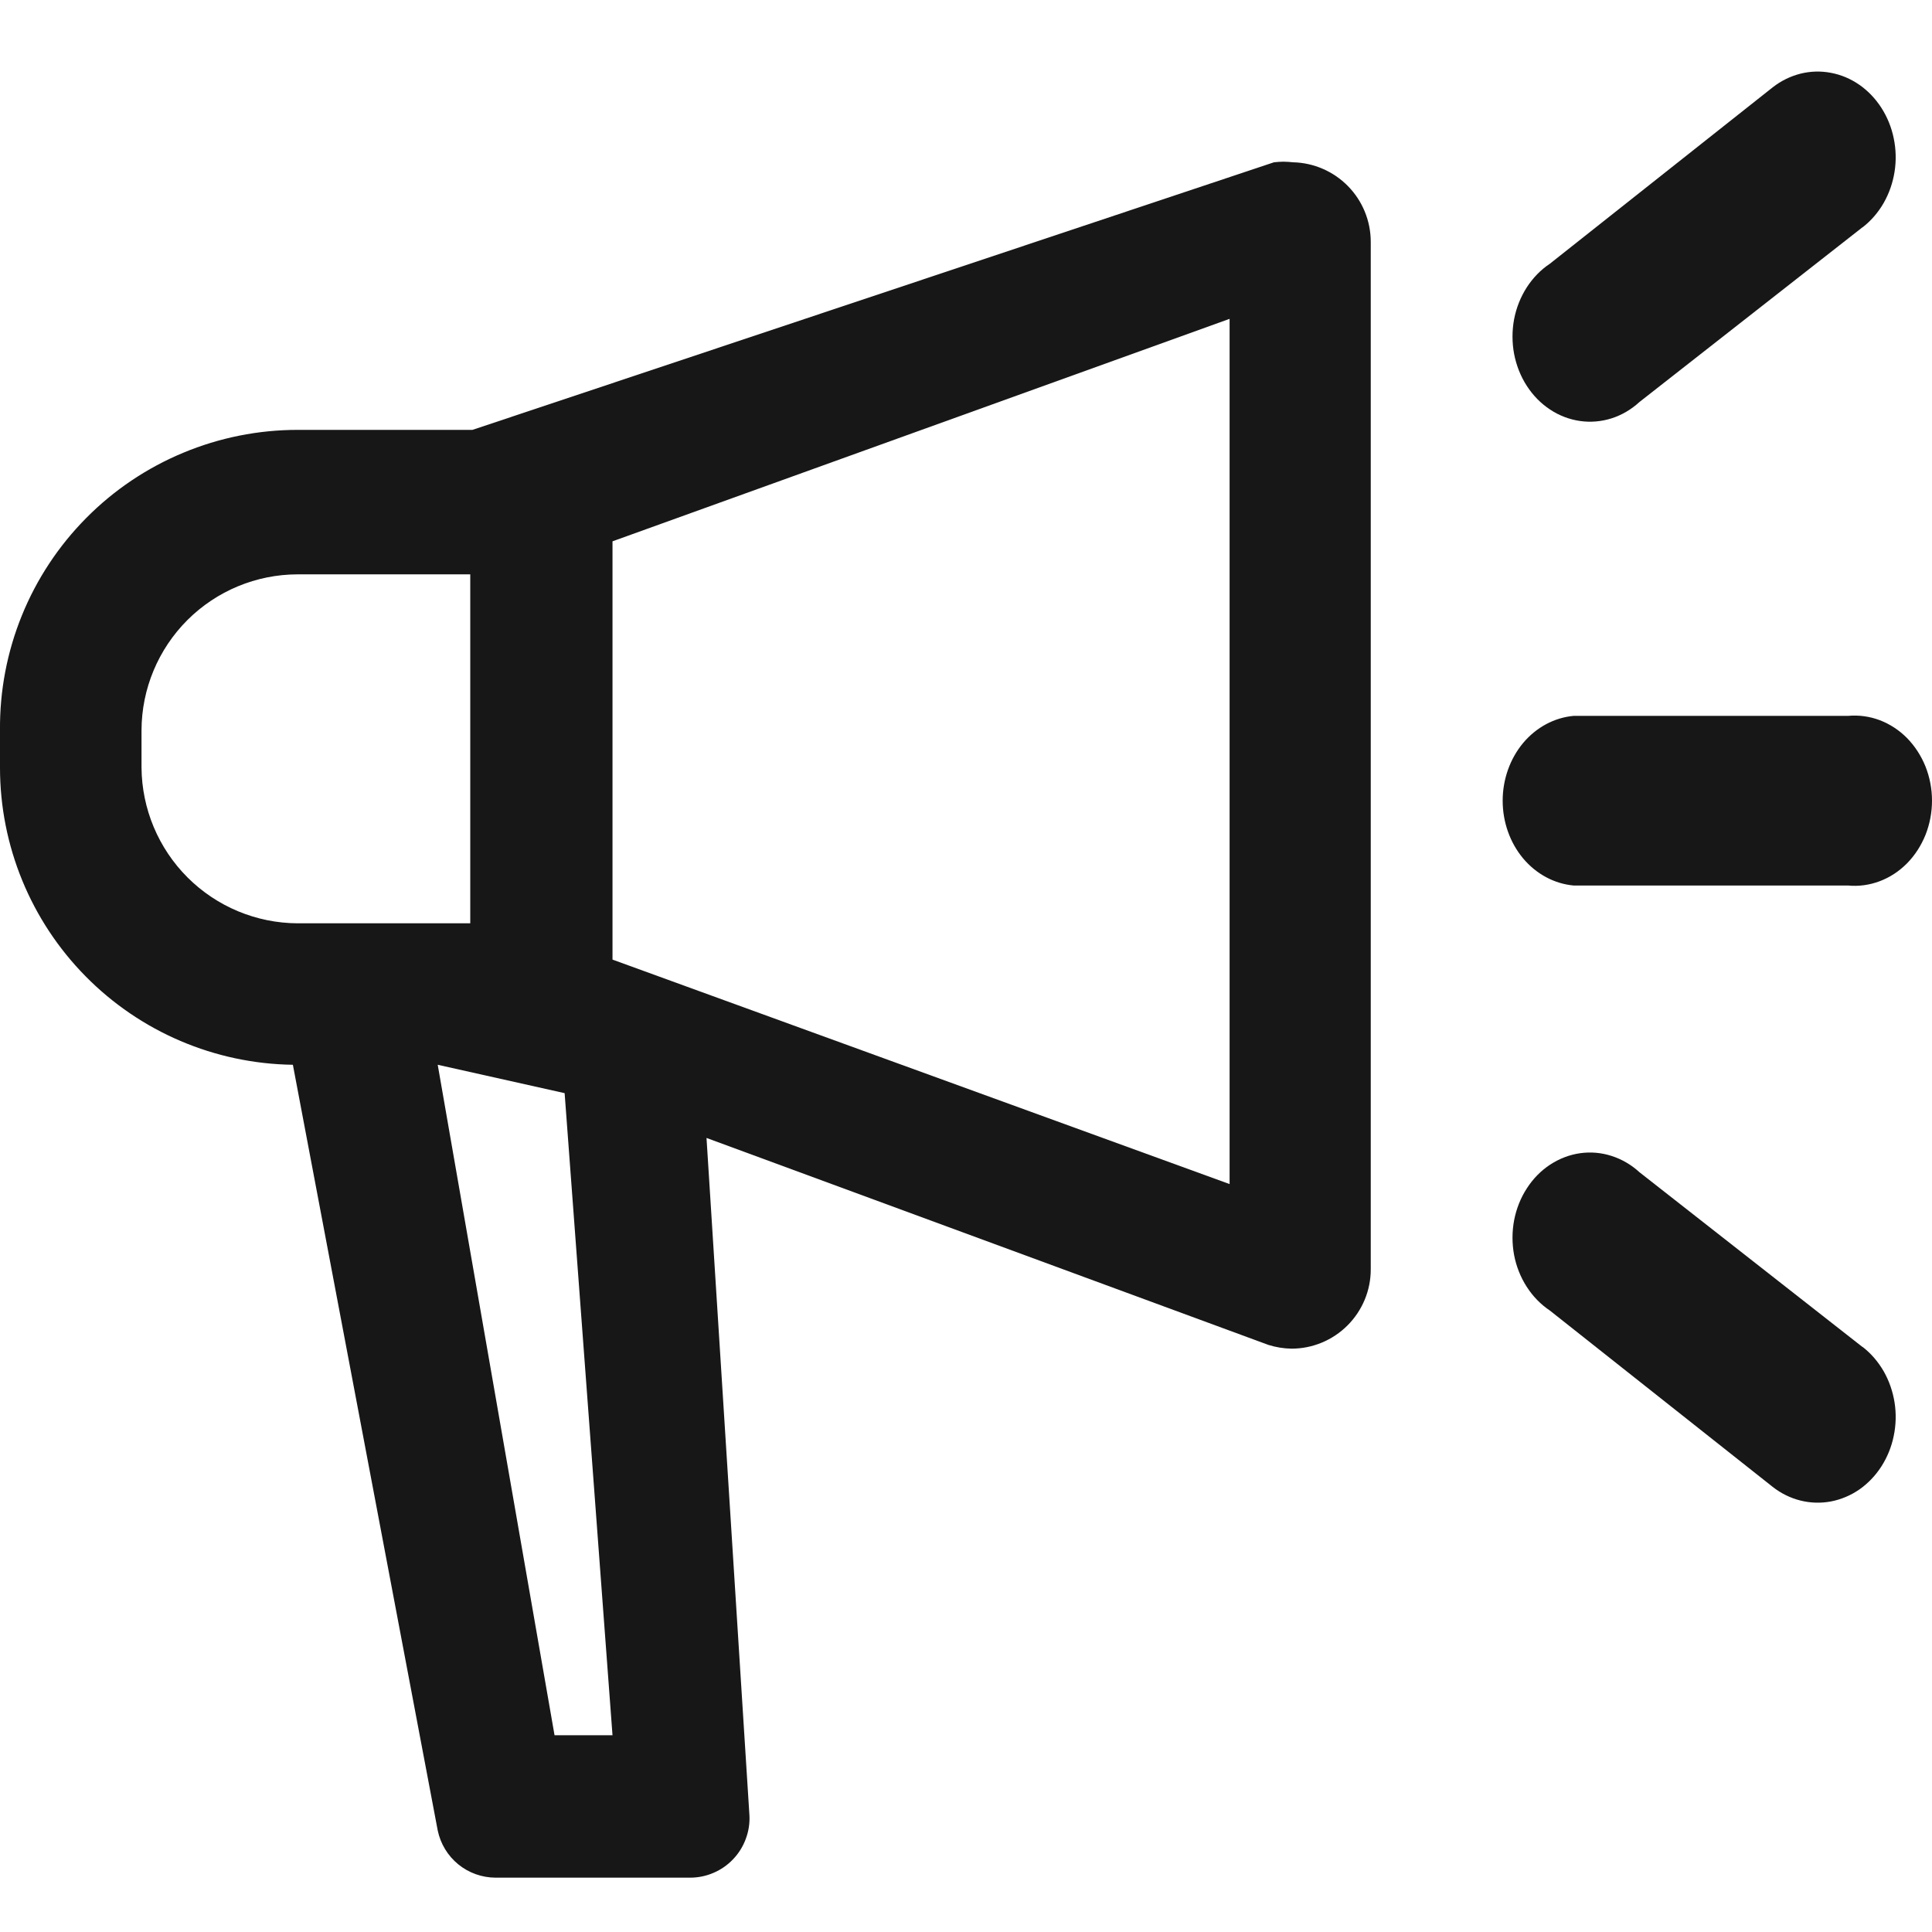
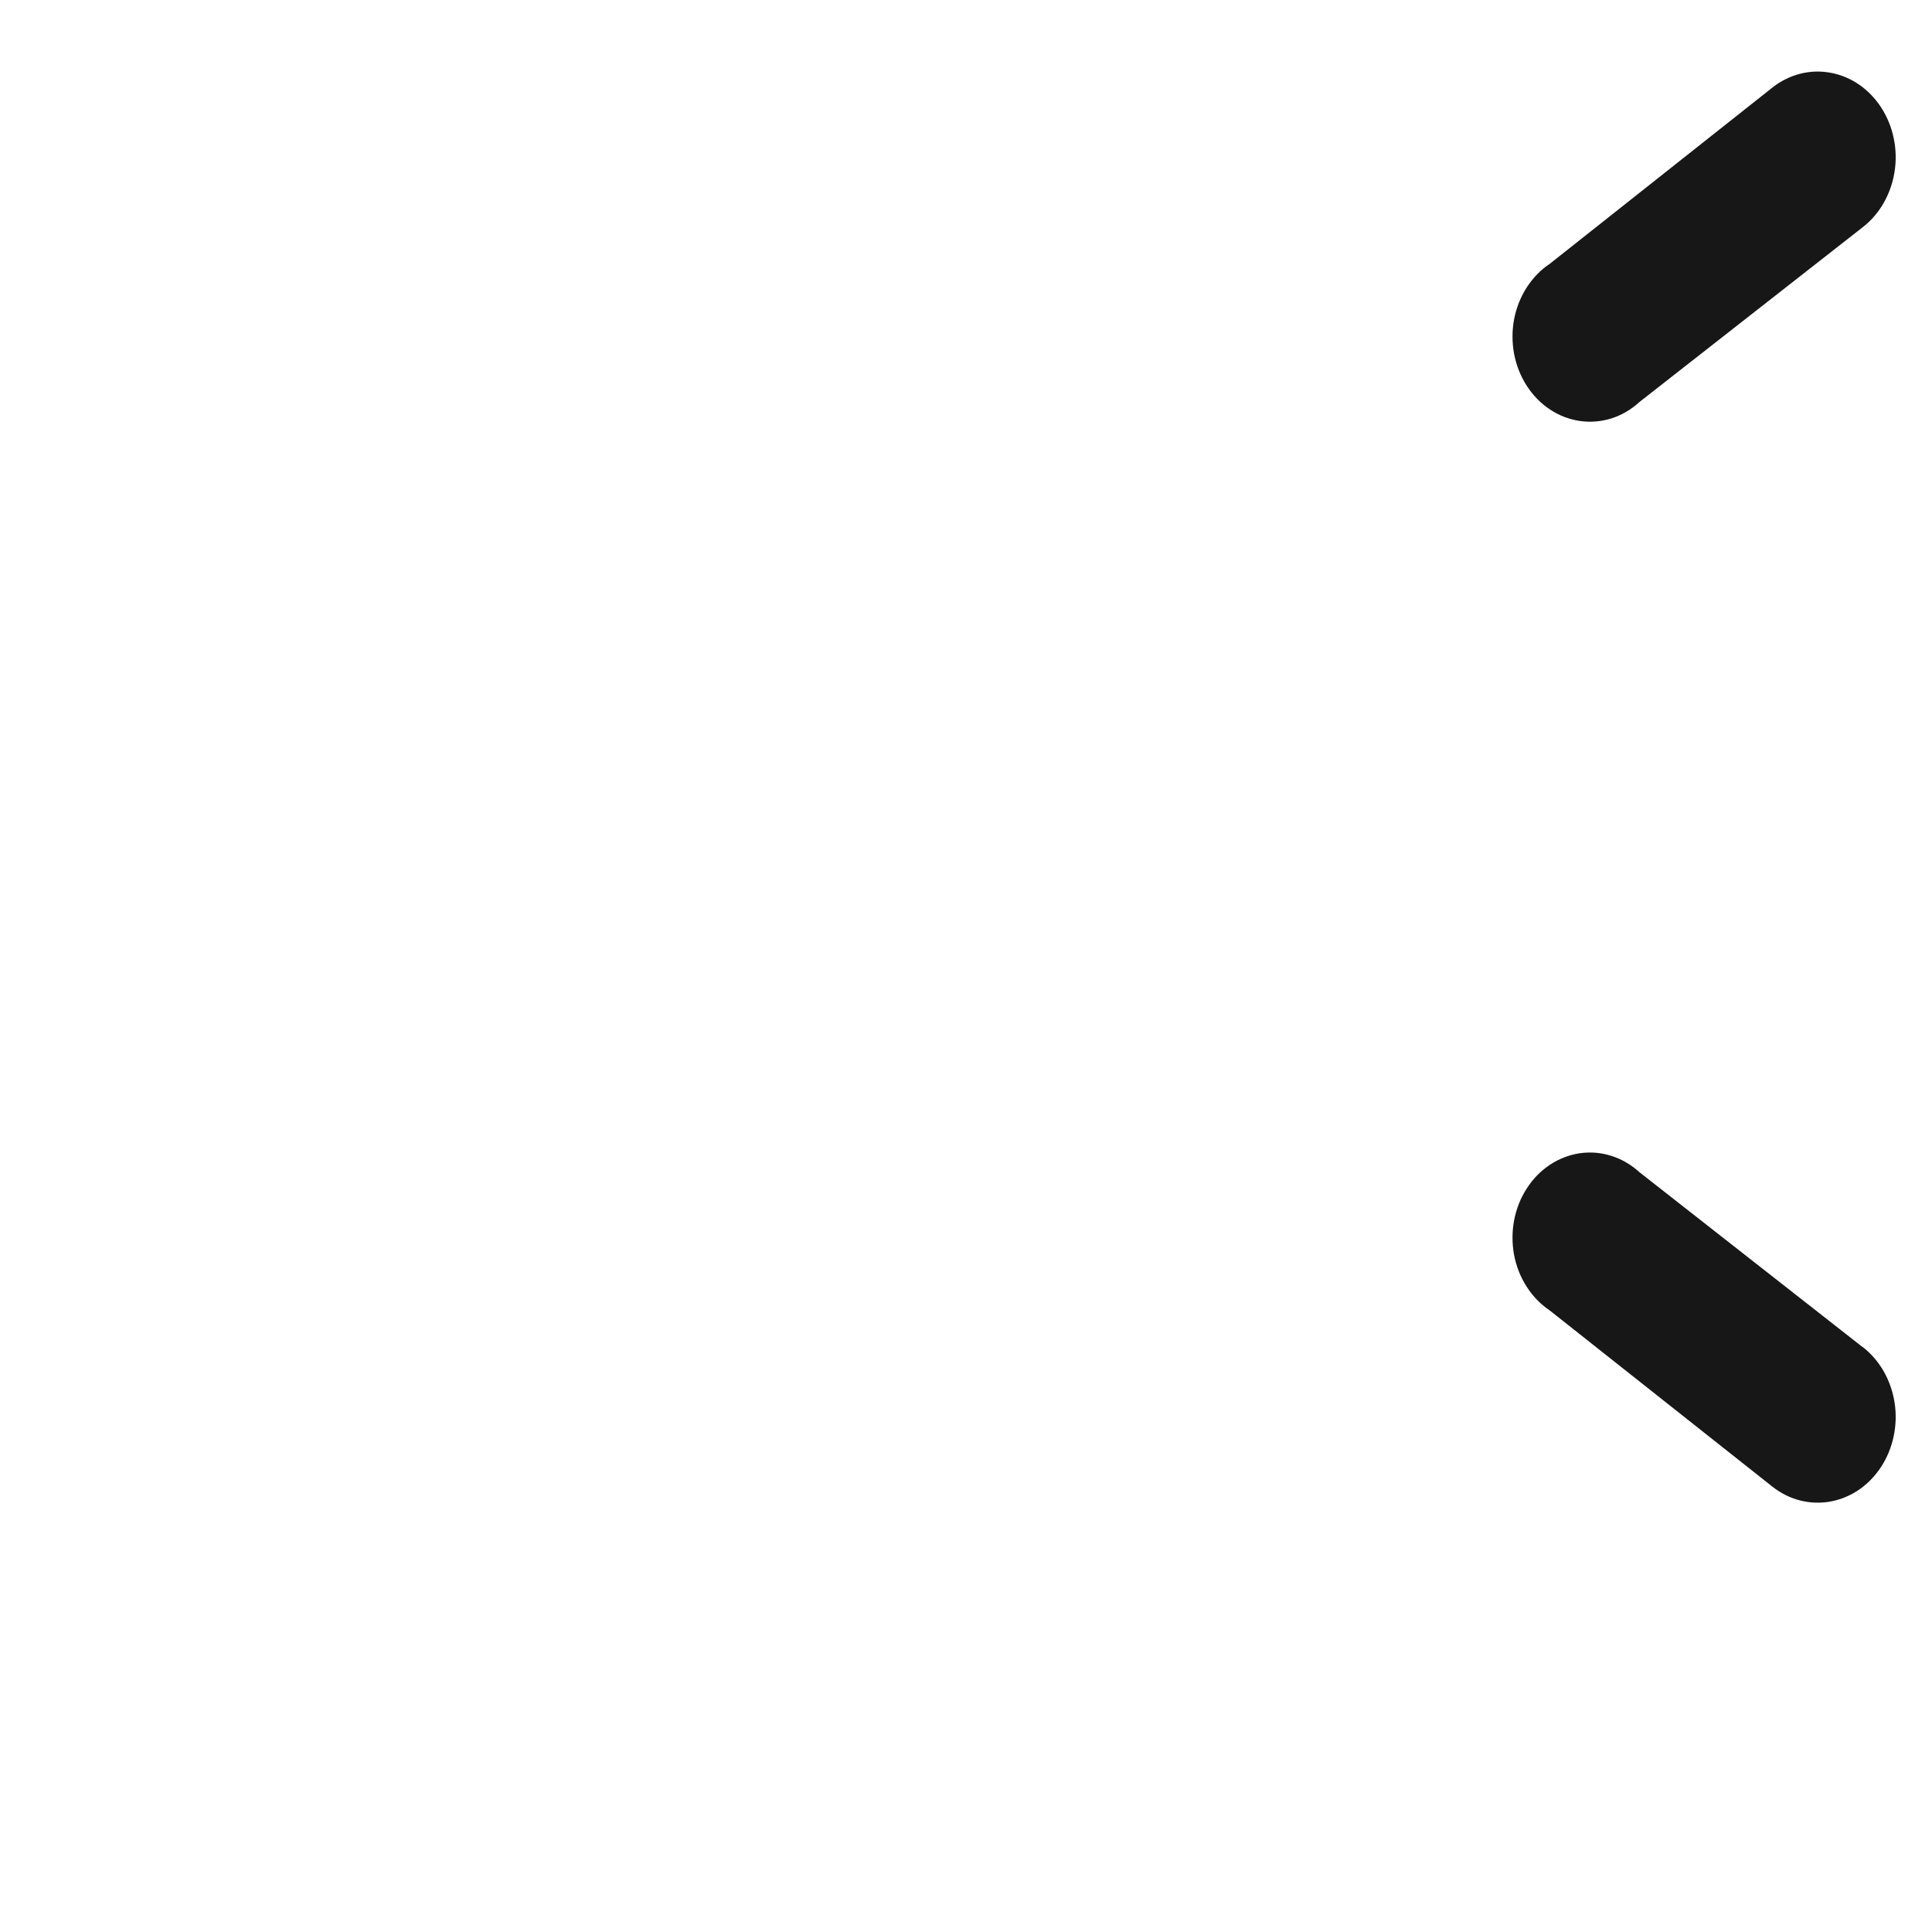
<svg xmlns="http://www.w3.org/2000/svg" width="32" height="32" viewBox="0 0 32 32" fill="none">
-   <path d="M8.207 31.1C7.982 31.099 7.764 31.021 7.59 30.879C7.416 30.737 7.296 30.539 7.25 30.318L4.851 17.636C3.558 17.618 2.324 17.091 1.417 16.17C0.509 15.249 7.45945e-05 14.008 0 12.715V12.095C-0.006 11.444 0.117 10.798 0.362 10.195C0.607 9.591 0.97 9.042 1.428 8.58C1.886 8.117 2.432 7.75 3.033 7.5C3.634 7.249 4.279 7.12 4.93 7.12H7.825L21.101 2.688C21.152 2.682 21.205 2.679 21.257 2.678C21.311 2.679 21.364 2.682 21.417 2.688C21.76 2.696 22.086 2.838 22.326 3.082C22.567 3.327 22.702 3.656 22.704 3.999V21.026C22.704 21.374 22.565 21.707 22.319 21.953C22.073 22.199 21.74 22.338 21.392 22.338C21.262 22.336 21.133 22.315 21.009 22.276L11.702 18.848L12.413 30.069C12.42 30.201 12.399 30.334 12.352 30.459C12.306 30.584 12.235 30.698 12.143 30.794C12.051 30.891 11.941 30.968 11.818 31.02C11.696 31.073 11.564 31.1 11.431 31.1H8.207ZM7.25 17.636L9.185 28.741H10.145L9.352 18.106L7.25 17.636ZM20.366 5.281L10.145 8.966V15.894L20.366 19.612V5.281ZM4.93 9.513C4.245 9.514 3.589 9.786 3.104 10.27C2.62 10.754 2.346 11.41 2.344 12.095V12.712C2.349 13.396 2.623 14.05 3.107 14.534C3.591 15.017 4.246 15.29 4.93 15.293H7.789V9.513H4.93Z" fill="#171717" />
-   <path d="M27.155 6.658L30.848 3.765L30.853 3.763C30.992 3.655 31.109 3.519 31.2 3.361C31.29 3.203 31.351 3.028 31.38 2.844C31.409 2.66 31.404 2.472 31.366 2.29C31.329 2.109 31.259 1.937 31.161 1.785C31.063 1.633 30.939 1.503 30.796 1.404C30.652 1.304 30.492 1.237 30.325 1.206C30.158 1.174 29.987 1.179 29.822 1.22C29.657 1.262 29.5 1.338 29.362 1.446L25.671 4.368C25.52 4.468 25.39 4.602 25.288 4.76C25.186 4.919 25.114 5.099 25.078 5.289C25.043 5.479 25.043 5.675 25.079 5.865C25.116 6.055 25.187 6.235 25.29 6.393C25.392 6.551 25.523 6.684 25.675 6.784C25.826 6.884 25.995 6.948 26.17 6.973C26.345 6.998 26.523 6.983 26.693 6.929C26.862 6.875 27.02 6.782 27.155 6.658Z" fill="#171717" />
+   <path d="M27.155 6.658L30.853 3.763C30.992 3.655 31.109 3.519 31.2 3.361C31.29 3.203 31.351 3.028 31.38 2.844C31.409 2.66 31.404 2.472 31.366 2.29C31.329 2.109 31.259 1.937 31.161 1.785C31.063 1.633 30.939 1.503 30.796 1.404C30.652 1.304 30.492 1.237 30.325 1.206C30.158 1.174 29.987 1.179 29.822 1.22C29.657 1.262 29.5 1.338 29.362 1.446L25.671 4.368C25.52 4.468 25.39 4.602 25.288 4.76C25.186 4.919 25.114 5.099 25.078 5.289C25.043 5.479 25.043 5.675 25.079 5.865C25.116 6.055 25.187 6.235 25.29 6.393C25.392 6.551 25.523 6.684 25.675 6.784C25.826 6.884 25.995 6.948 26.17 6.973C26.345 6.998 26.523 6.983 26.693 6.929C26.862 6.875 27.02 6.782 27.155 6.658Z" fill="#171717" />
  <path d="M27.155 19.416L30.848 22.31L30.853 22.311C30.992 22.419 31.109 22.556 31.2 22.713C31.29 22.871 31.351 23.047 31.38 23.23C31.409 23.414 31.404 23.602 31.366 23.784C31.329 23.966 31.259 24.137 31.161 24.29C31.063 24.442 30.939 24.571 30.796 24.671C30.652 24.77 30.492 24.837 30.325 24.869C30.158 24.9 29.987 24.895 29.822 24.854C29.657 24.813 29.5 24.736 29.362 24.628L25.671 21.707C25.52 21.606 25.39 21.473 25.288 21.314C25.186 21.156 25.114 20.976 25.078 20.786C25.043 20.596 25.043 20.399 25.079 20.209C25.116 20.019 25.187 19.84 25.29 19.682C25.392 19.523 25.523 19.39 25.675 19.29C25.826 19.191 25.995 19.126 26.17 19.101C26.345 19.076 26.523 19.091 26.693 19.146C26.862 19.2 27.02 19.292 27.155 19.416Z" fill="#171717" />
-   <path d="M30.61 11.857H26.065C25.744 11.886 25.445 12.047 25.227 12.307C25.01 12.568 24.889 12.909 24.889 13.262C24.889 13.616 25.01 13.957 25.227 14.217C25.445 14.477 25.744 14.638 26.065 14.667H30.61C30.787 14.684 30.965 14.659 31.133 14.596C31.301 14.533 31.455 14.432 31.586 14.3C31.716 14.168 31.82 14.007 31.892 13.829C31.963 13.65 32 13.457 32 13.262C32 13.067 31.963 12.874 31.892 12.695C31.82 12.517 31.716 12.357 31.586 12.224C31.455 12.092 31.301 11.992 31.133 11.928C30.965 11.865 30.787 11.841 30.61 11.857Z" fill="#171717" />
</svg>